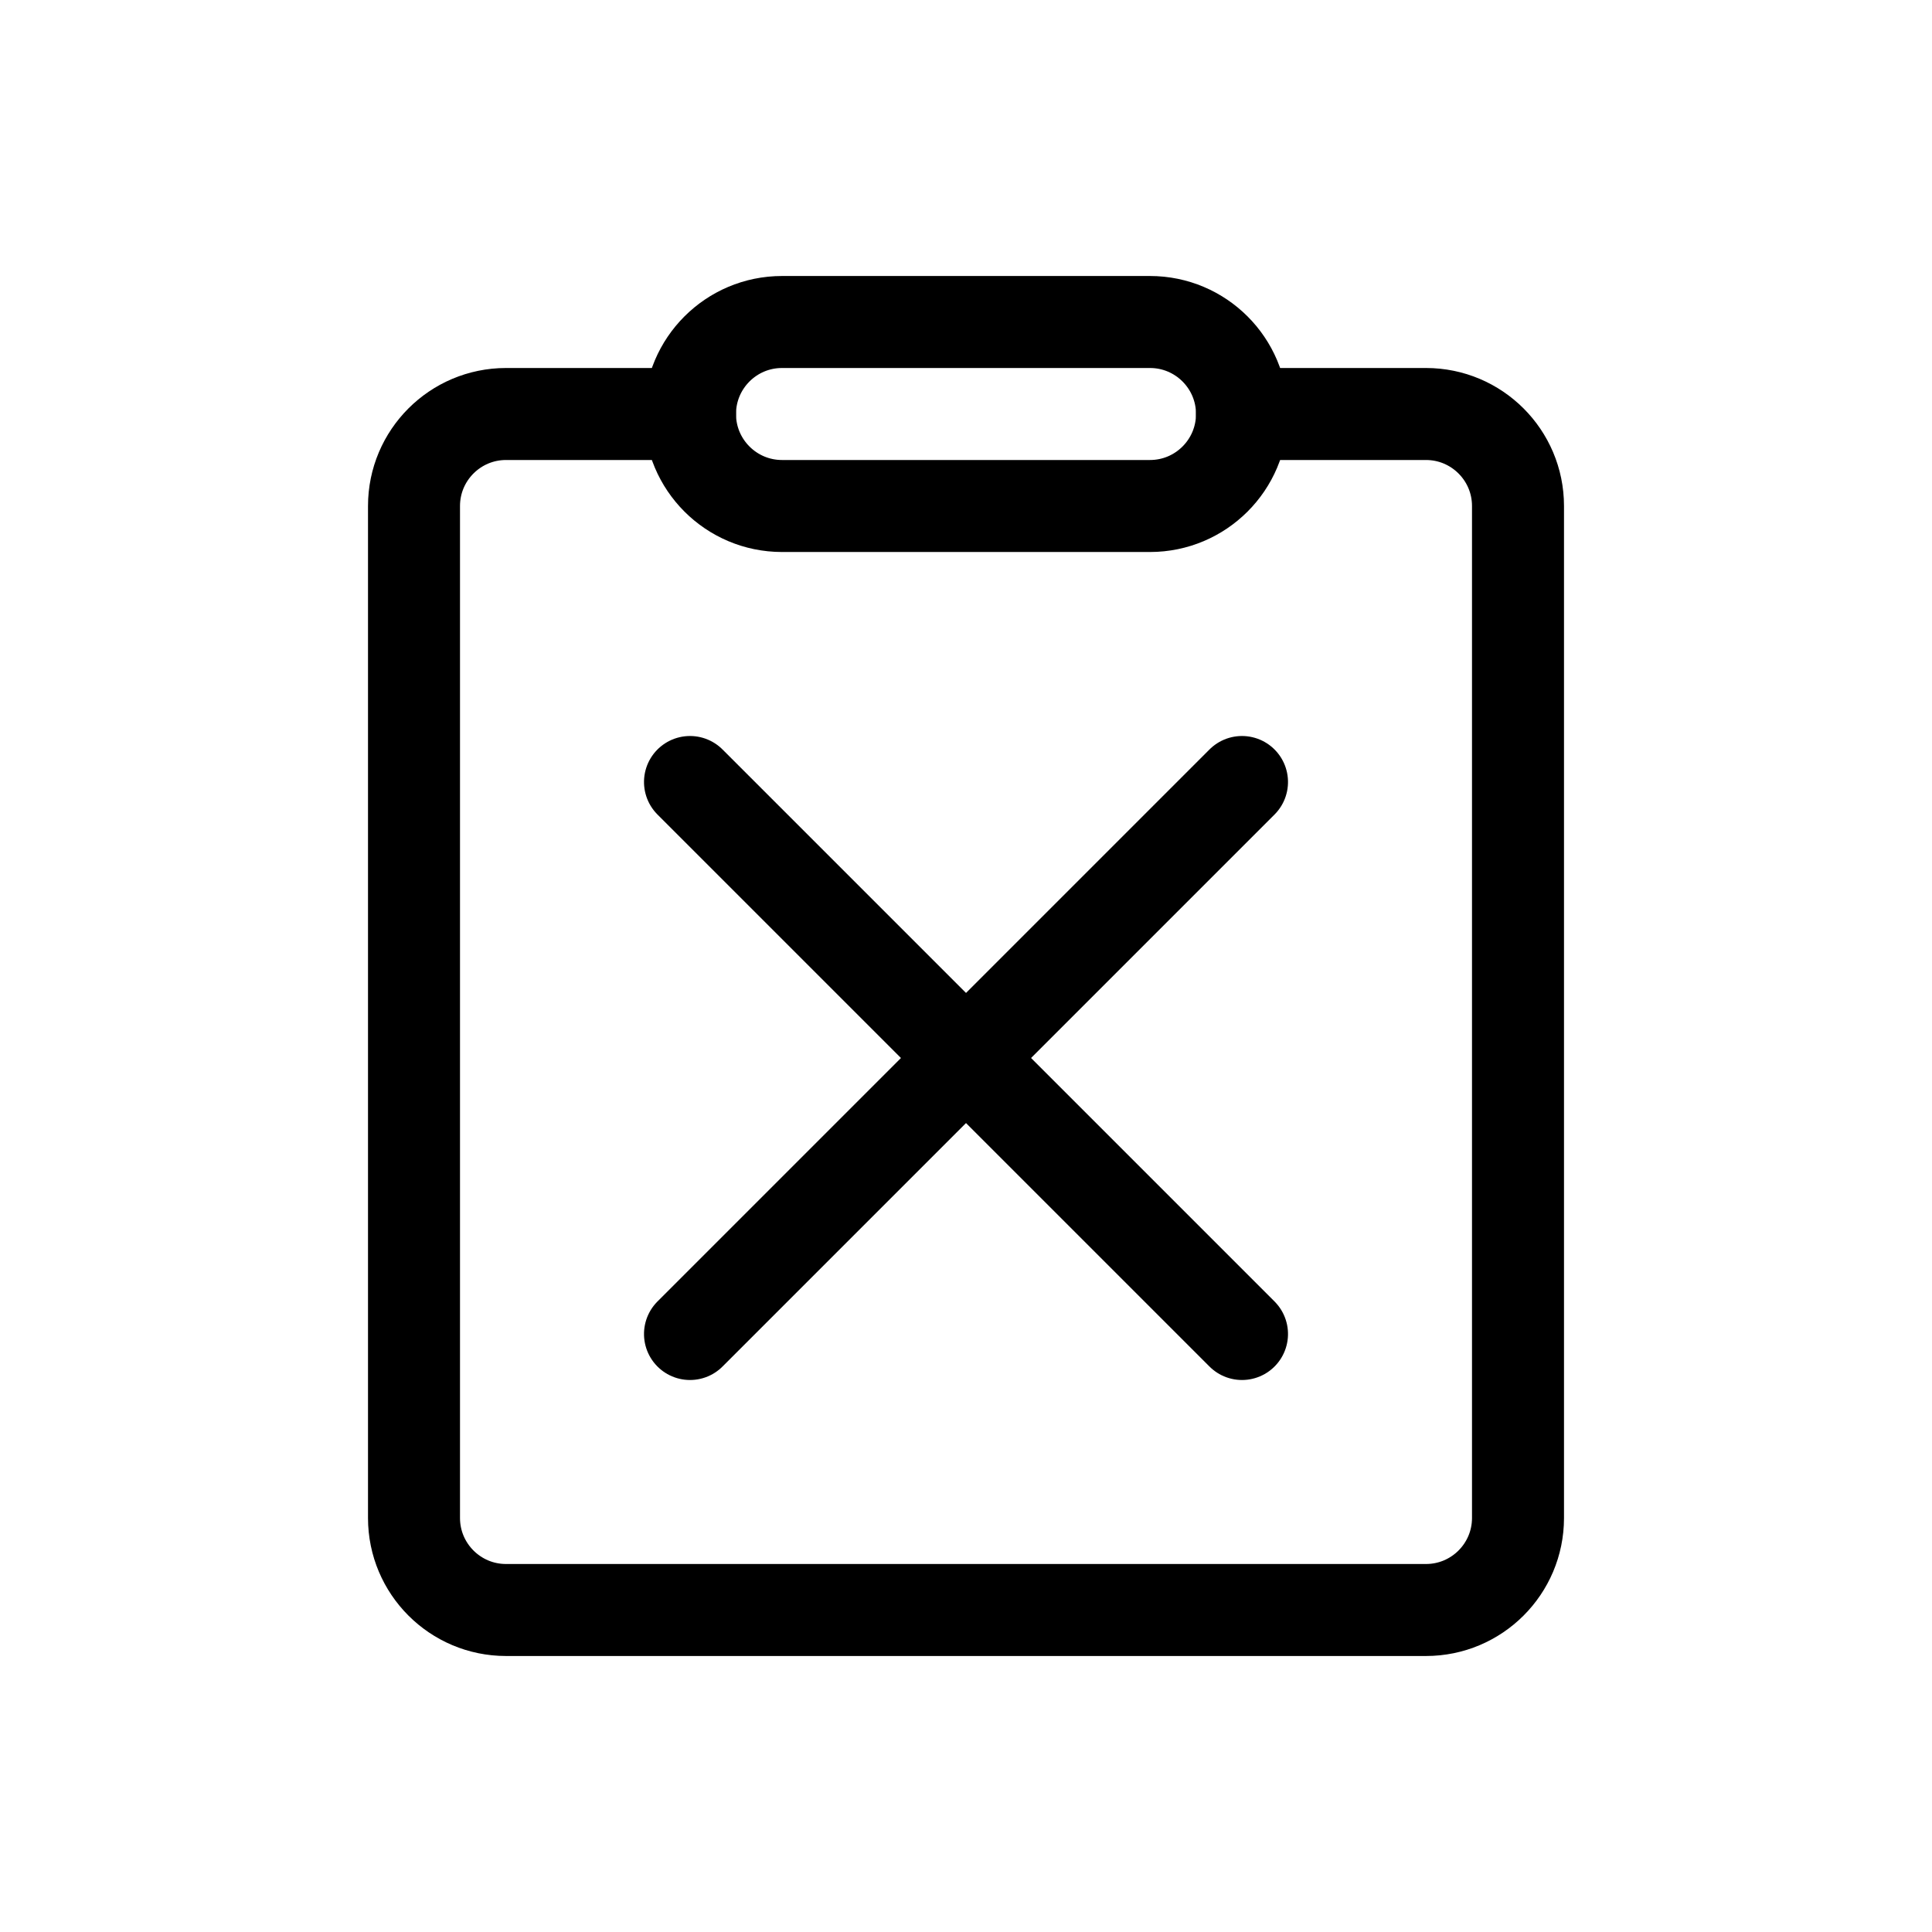
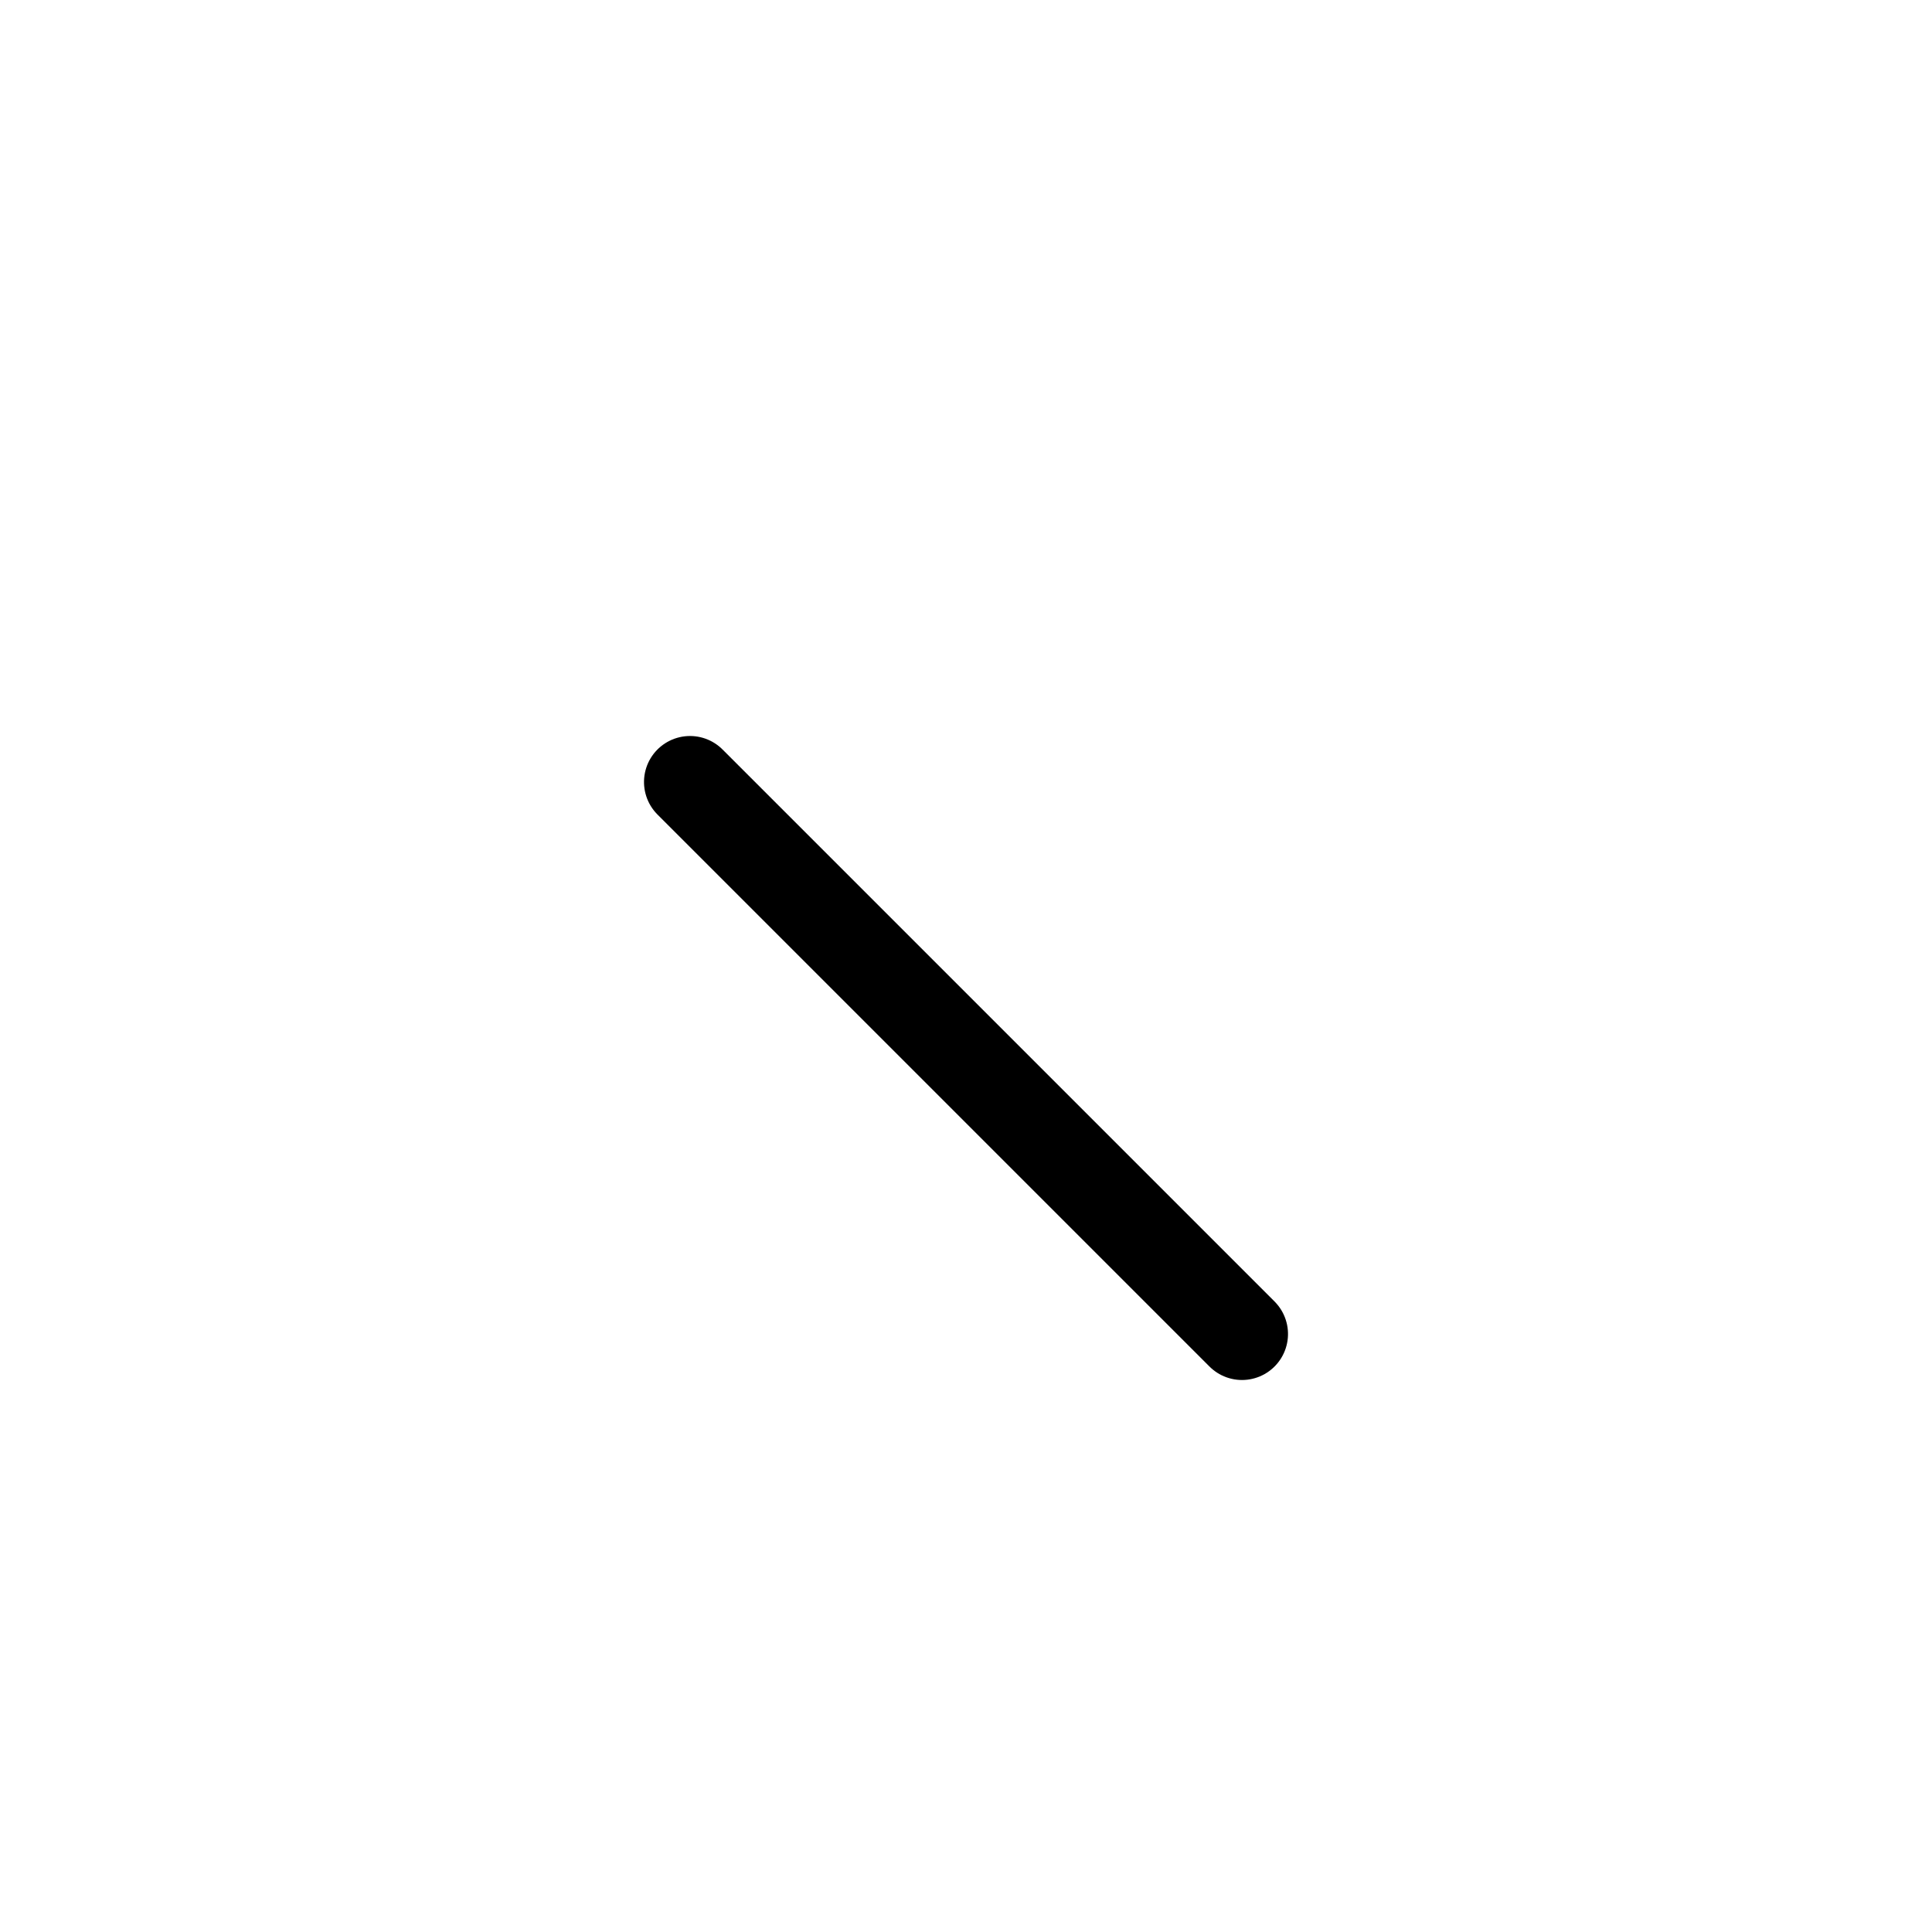
<svg xmlns="http://www.w3.org/2000/svg" width="800px" height="800px" viewBox="0 0 21 21">
  <g fill="none" fill-rule="evenodd" stroke="#000000" stroke-linecap="round" stroke-linejoin="round" transform="translate(4 3)">
-     <path d="m3.5 1.5c-.421 0-1.088 0-2 0-.552 0-1 .448-1 1v11c0 .552.448 1 1 1h10c.552 0 1-.448 1-1v-11c0-.552-.448-1-1-1-.889 0-1.556 0-2 0" />
-     <path d="m4.5.5h4c.552 0 1 .448 1 1s-.448 1-1 1h-4c-.552 0-1-.448-1-1s.448-1 1-1z" />
    <g transform="matrix(0 1 -1 0 15 2)">
      <path d="m3.5 11.5 6-6" />
-       <path d="m3.5 5.5 6 6" />
    </g>
  </g>
</svg>